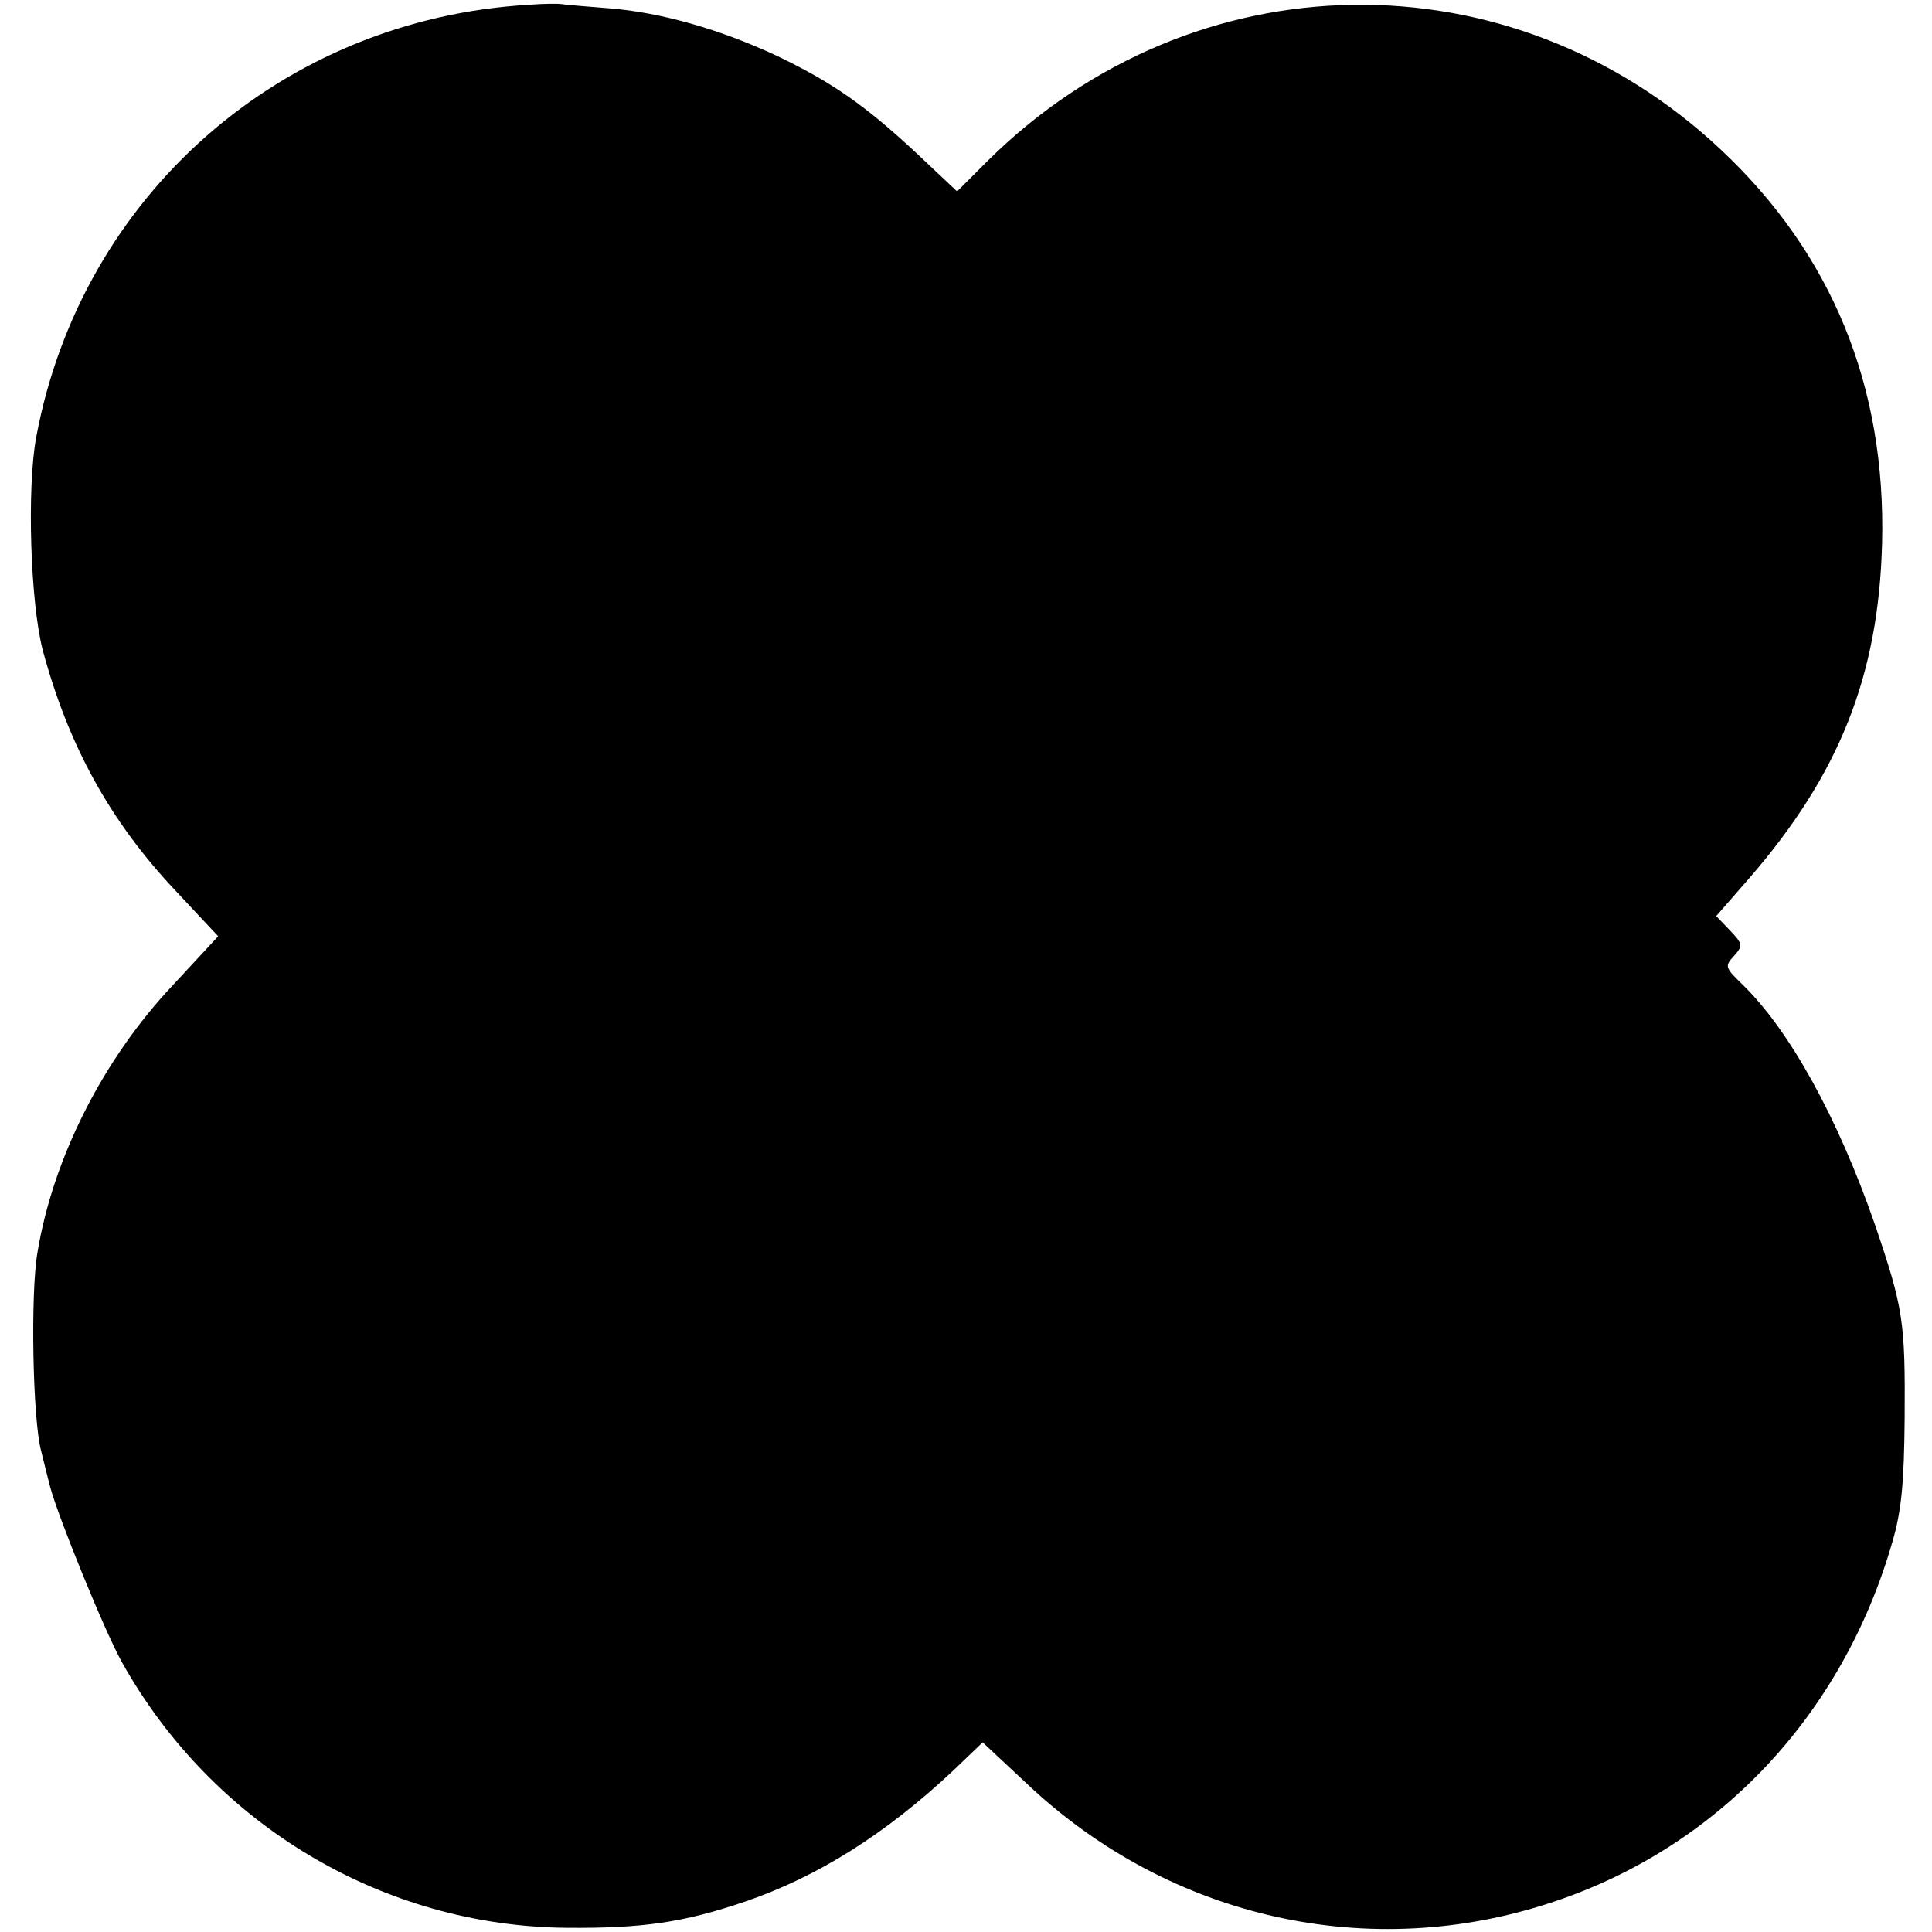
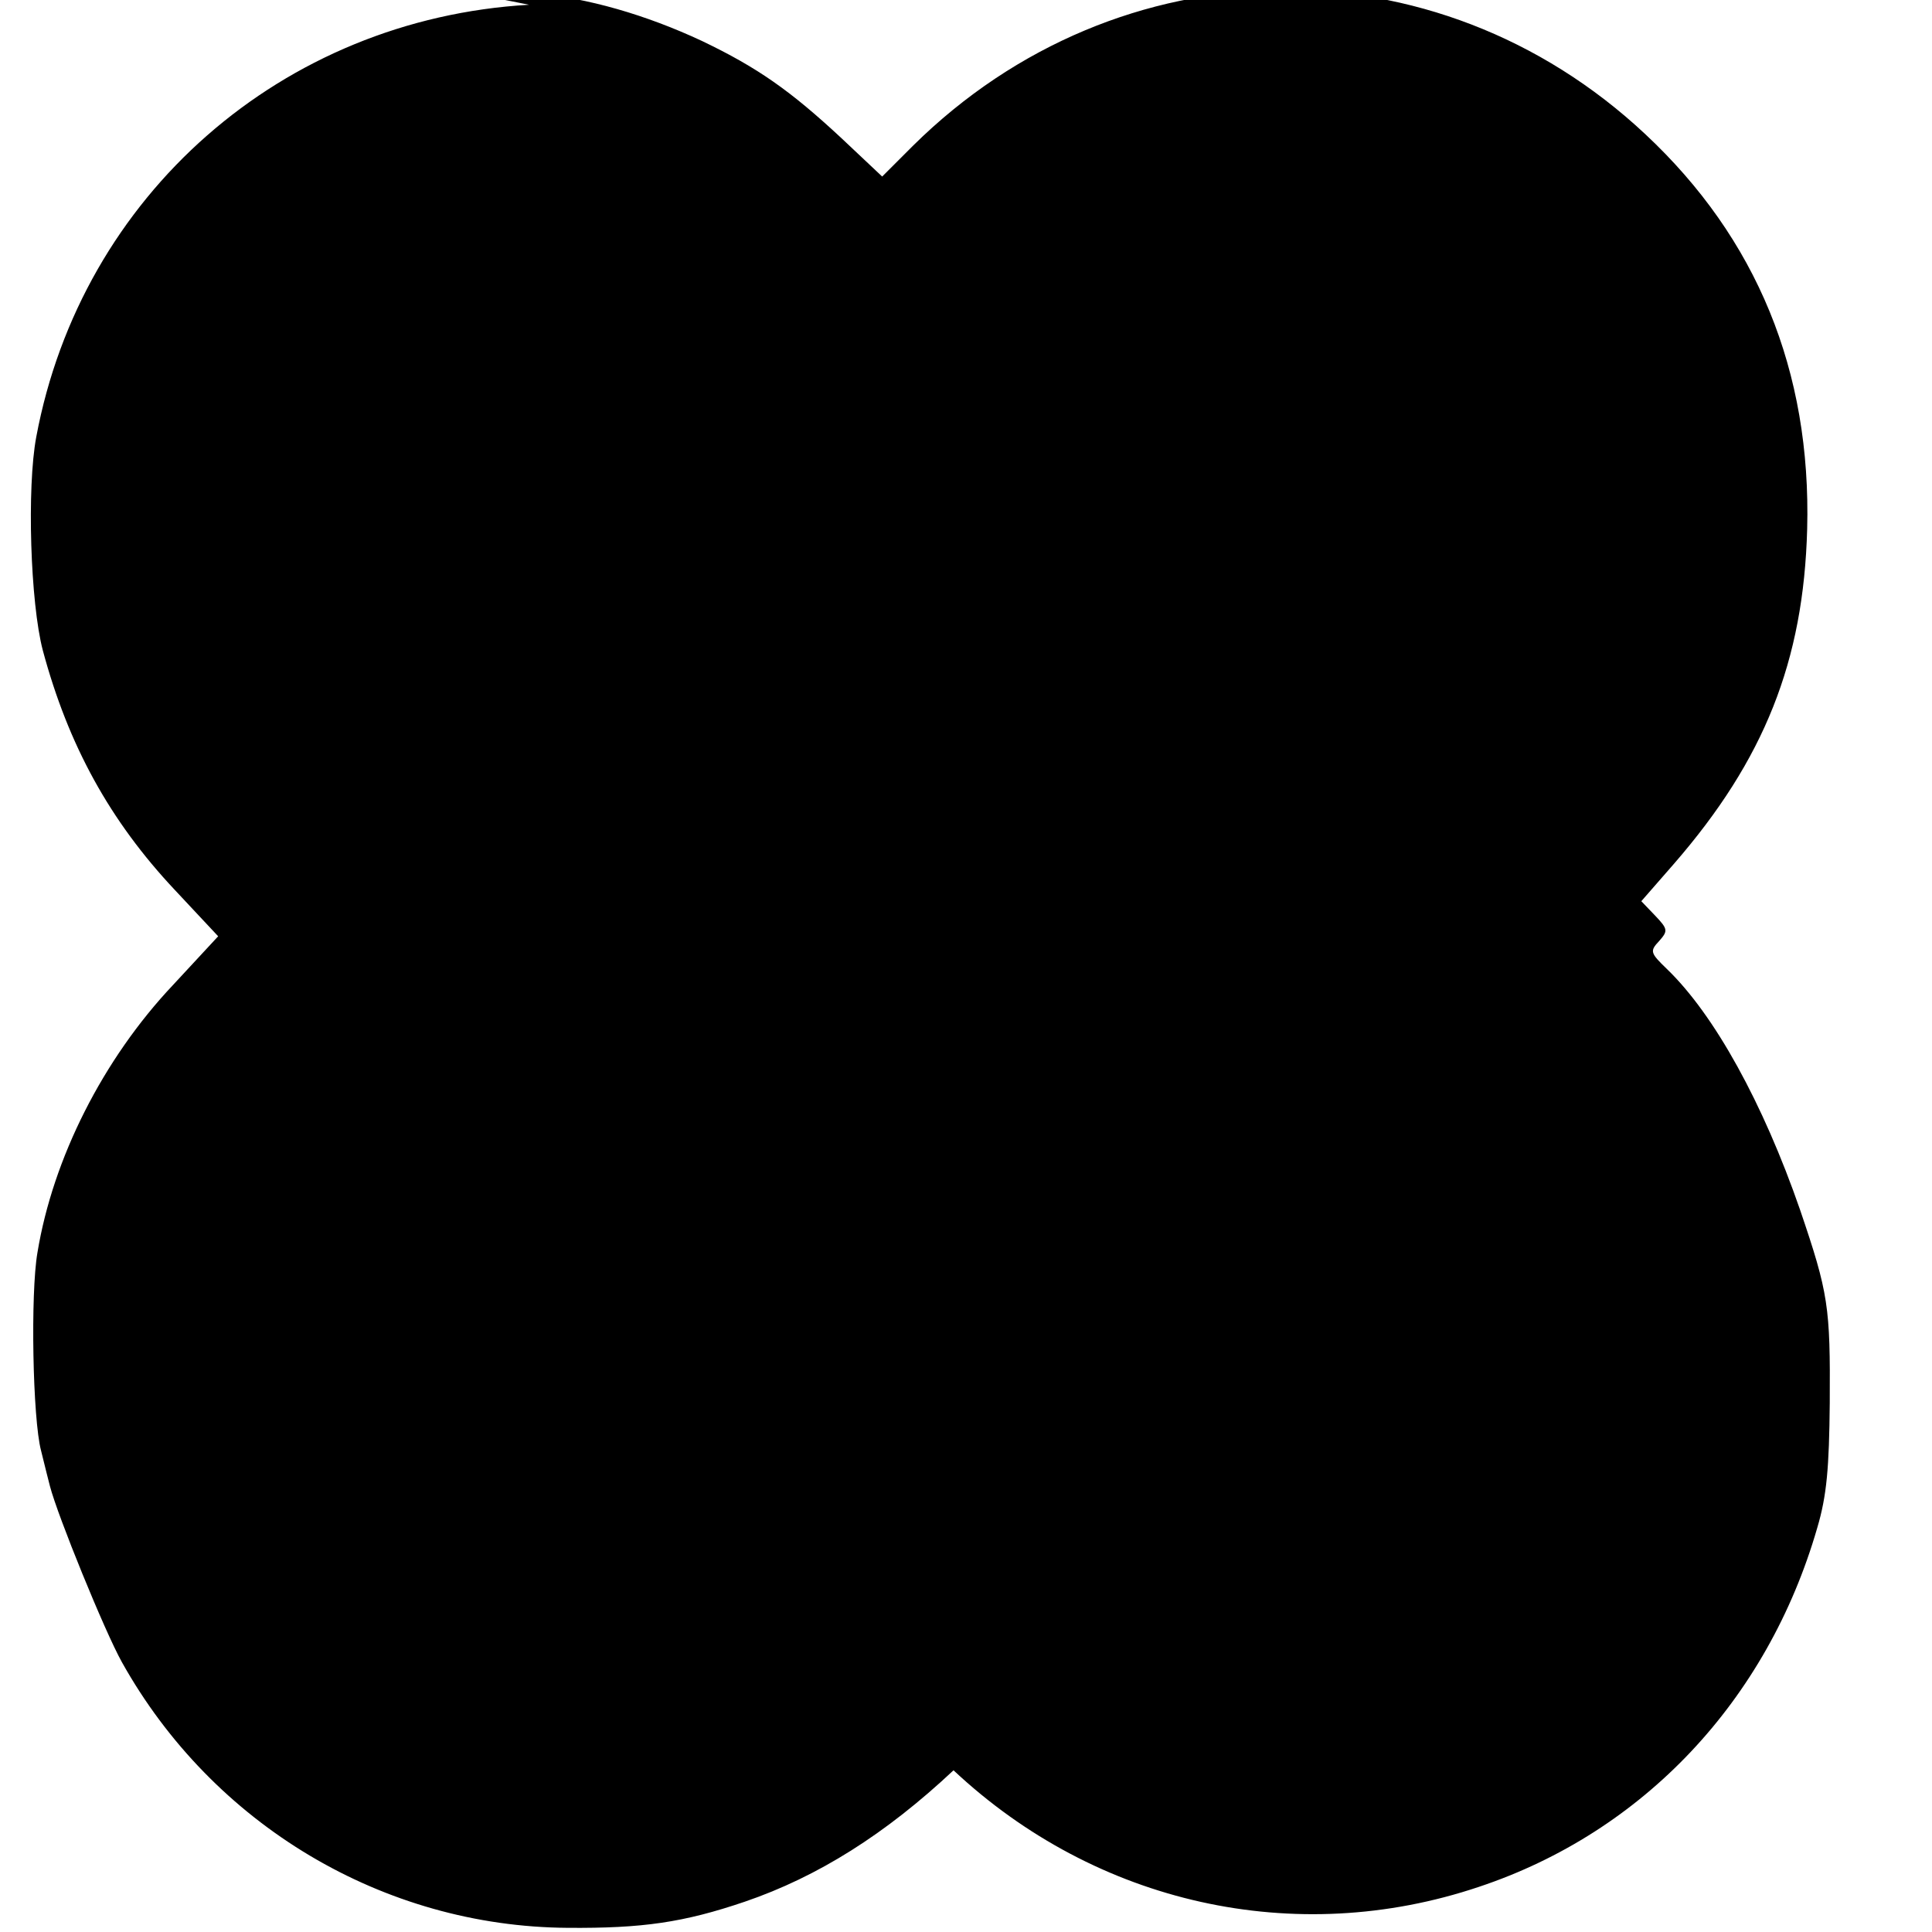
<svg xmlns="http://www.w3.org/2000/svg" version="1.0" width="325pt" height="325pt" viewBox="0 0 325 325" preserveAspectRatio="xMidYMid meet">
  <g transform="translate(0,325) scale(0.1,-0.1)" fill="#000000" stroke="none">
-     <path d="M890 3242 c-415 -24 -753 -320 -829 -727 -16 -85 -10 -279 11 -359 43 -160 113 -287 222 -403 l73 -78 -76 -82 c-118 -125 -202 -292 -228 -450 -12 -69 -8 -280 6 -333 6 -25 13 -52 15 -60 13 -50 92 -244 121 -296 153 -274 440 -445 750 -447 126 -1 195 9 298 44 123 42 237 114 351 221 l49 47 77 -72 c240 -225 575 -300 884 -196 276 92 485 313 569 604 16 54 20 101 21 210 1 162 -2 184 -50 325 -62 179 -144 328 -224 405 -28 27 -29 30 -13 47 15 17 15 20 -7 43 l-23 24 55 63 c152 175 218 341 224 563 7 266 -85 489 -272 664 -353 331 -886 323 -1232 -19 l-52 -52 -69 65 c-85 79 -140 118 -234 163 -94 44 -194 73 -282 80 -38 3 -74 6 -80 7 -5 1 -30 1 -55 -1z" />
+     <path d="M890 3242 c-415 -24 -753 -320 -829 -727 -16 -85 -10 -279 11 -359 43 -160 113 -287 222 -403 l73 -78 -76 -82 c-118 -125 -202 -292 -228 -450 -12 -69 -8 -280 6 -333 6 -25 13 -52 15 -60 13 -50 92 -244 121 -296 153 -274 440 -445 750 -447 126 -1 195 9 298 44 123 42 237 114 351 221 c240 -225 575 -300 884 -196 276 92 485 313 569 604 16 54 20 101 21 210 1 162 -2 184 -50 325 -62 179 -144 328 -224 405 -28 27 -29 30 -13 47 15 17 15 20 -7 43 l-23 24 55 63 c152 175 218 341 224 563 7 266 -85 489 -272 664 -353 331 -886 323 -1232 -19 l-52 -52 -69 65 c-85 79 -140 118 -234 163 -94 44 -194 73 -282 80 -38 3 -74 6 -80 7 -5 1 -30 1 -55 -1z" />
  </g>
</svg>